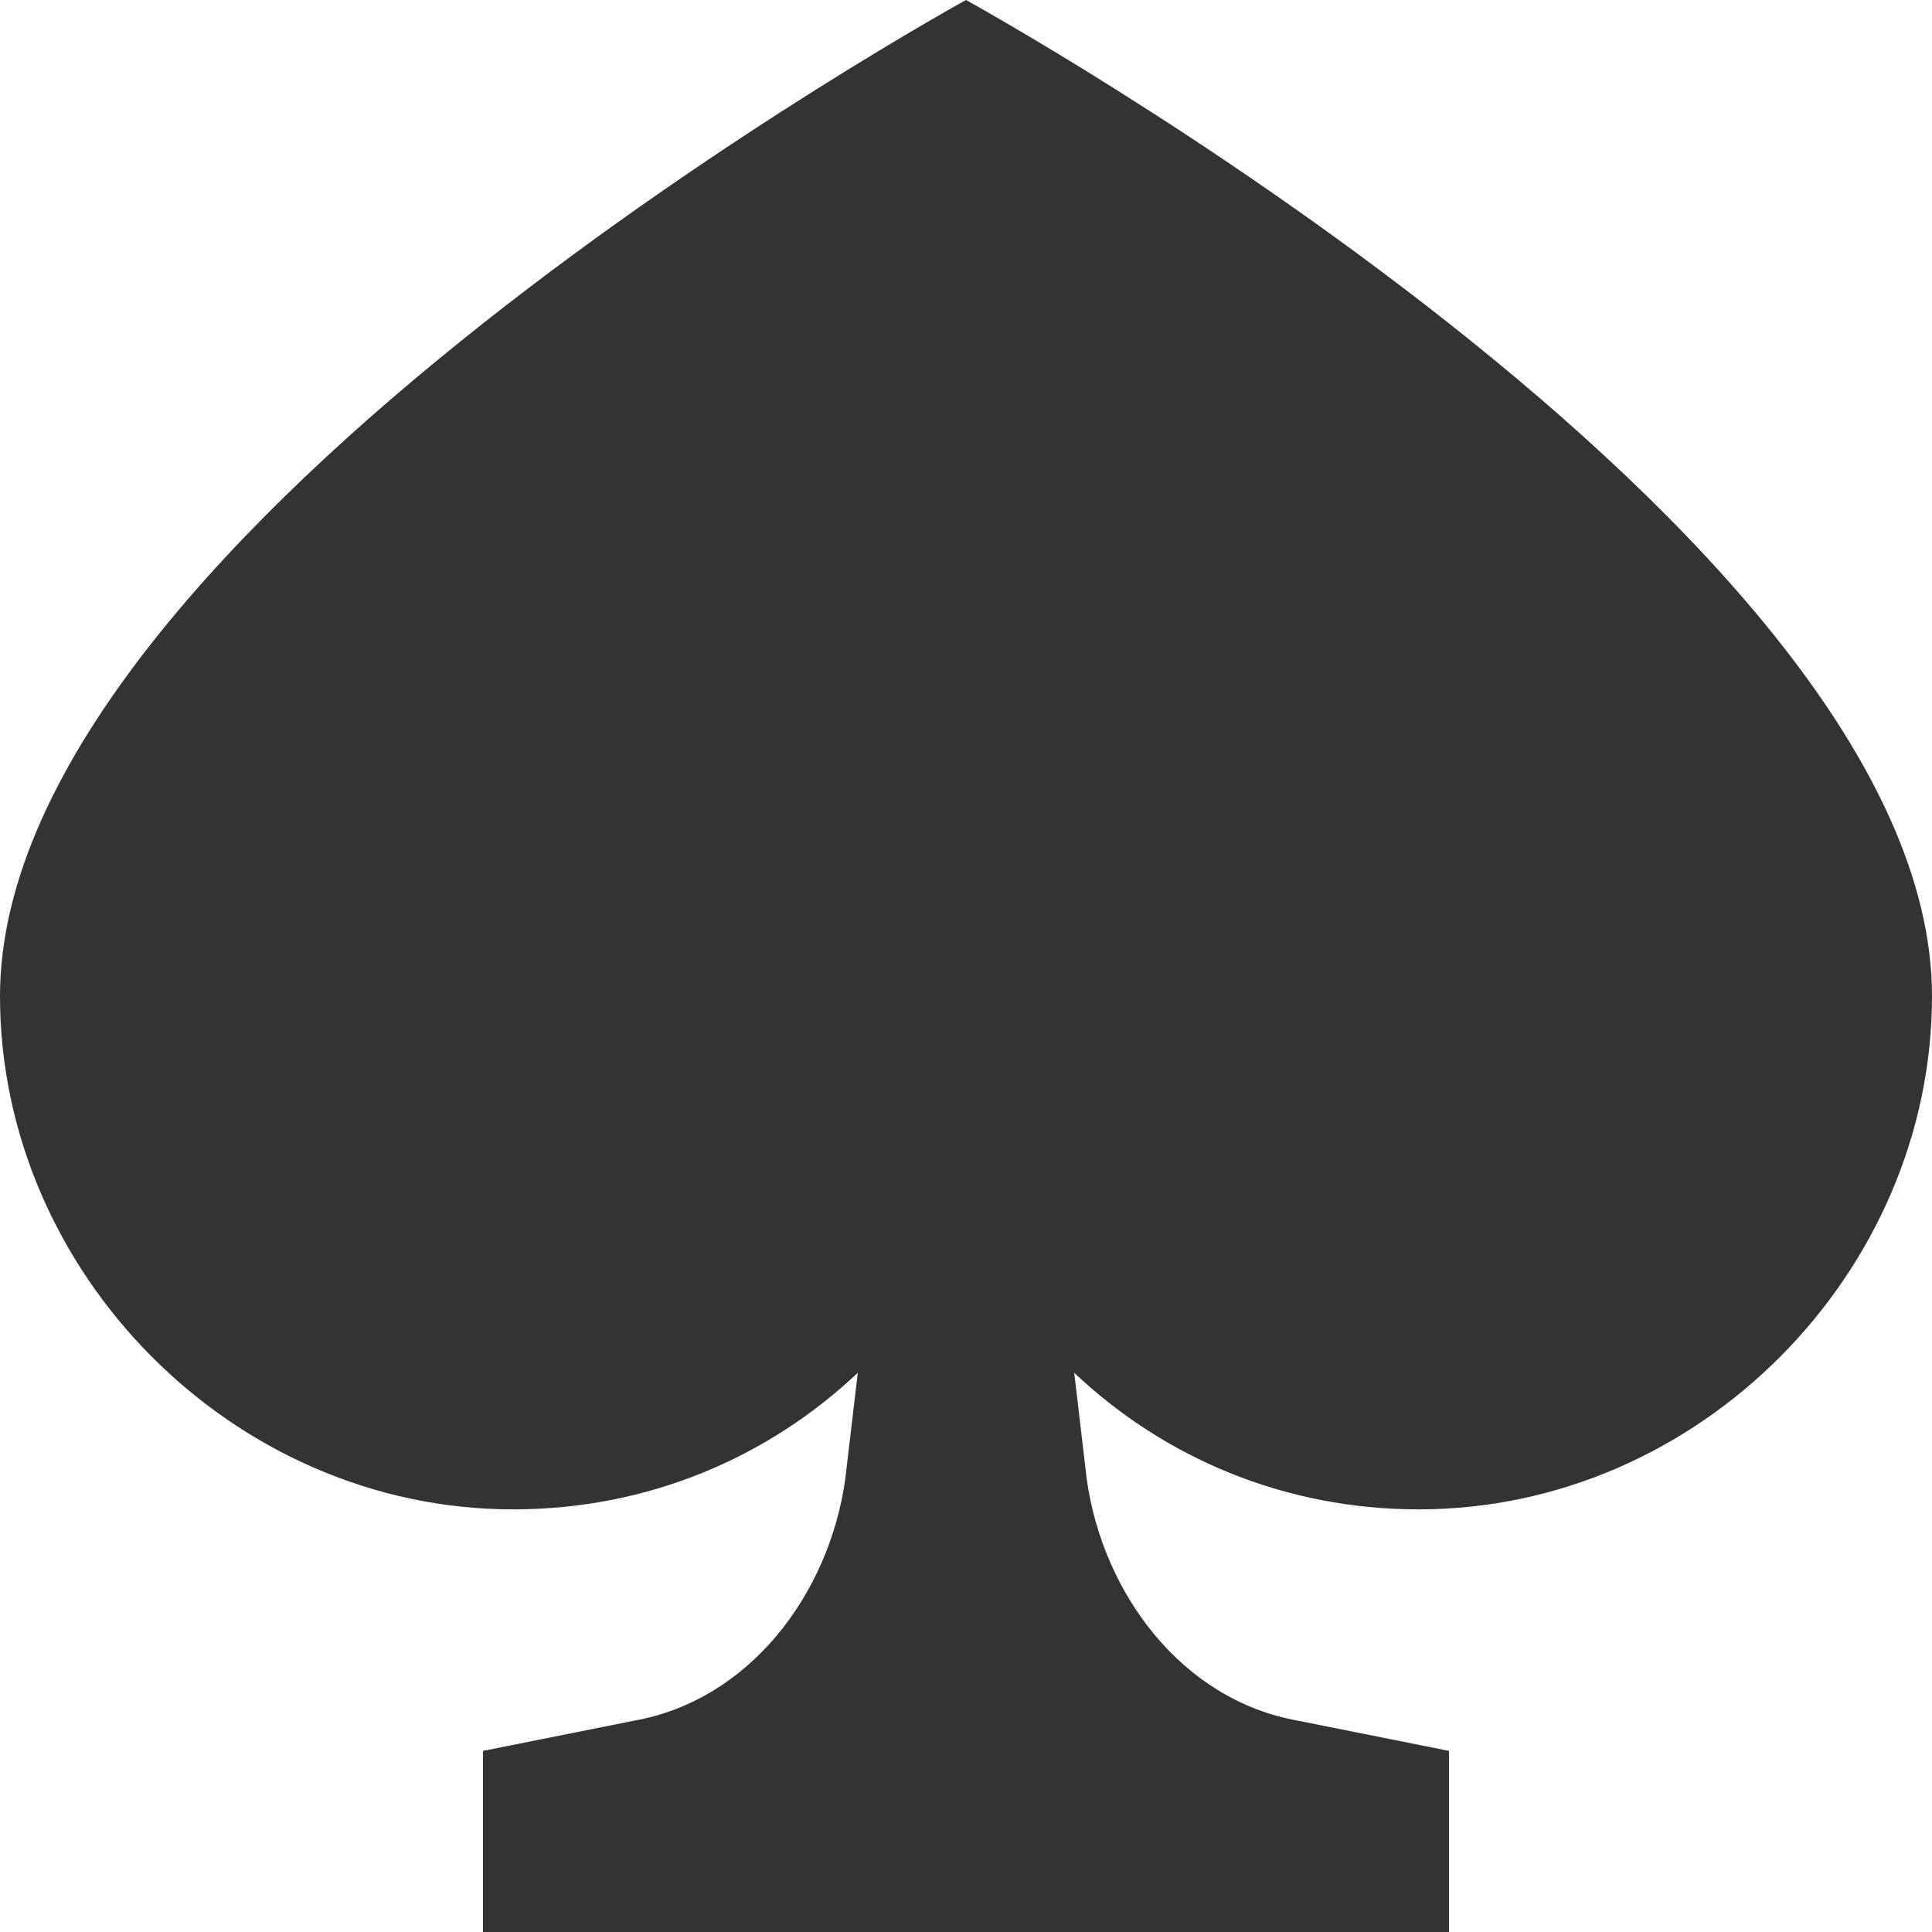
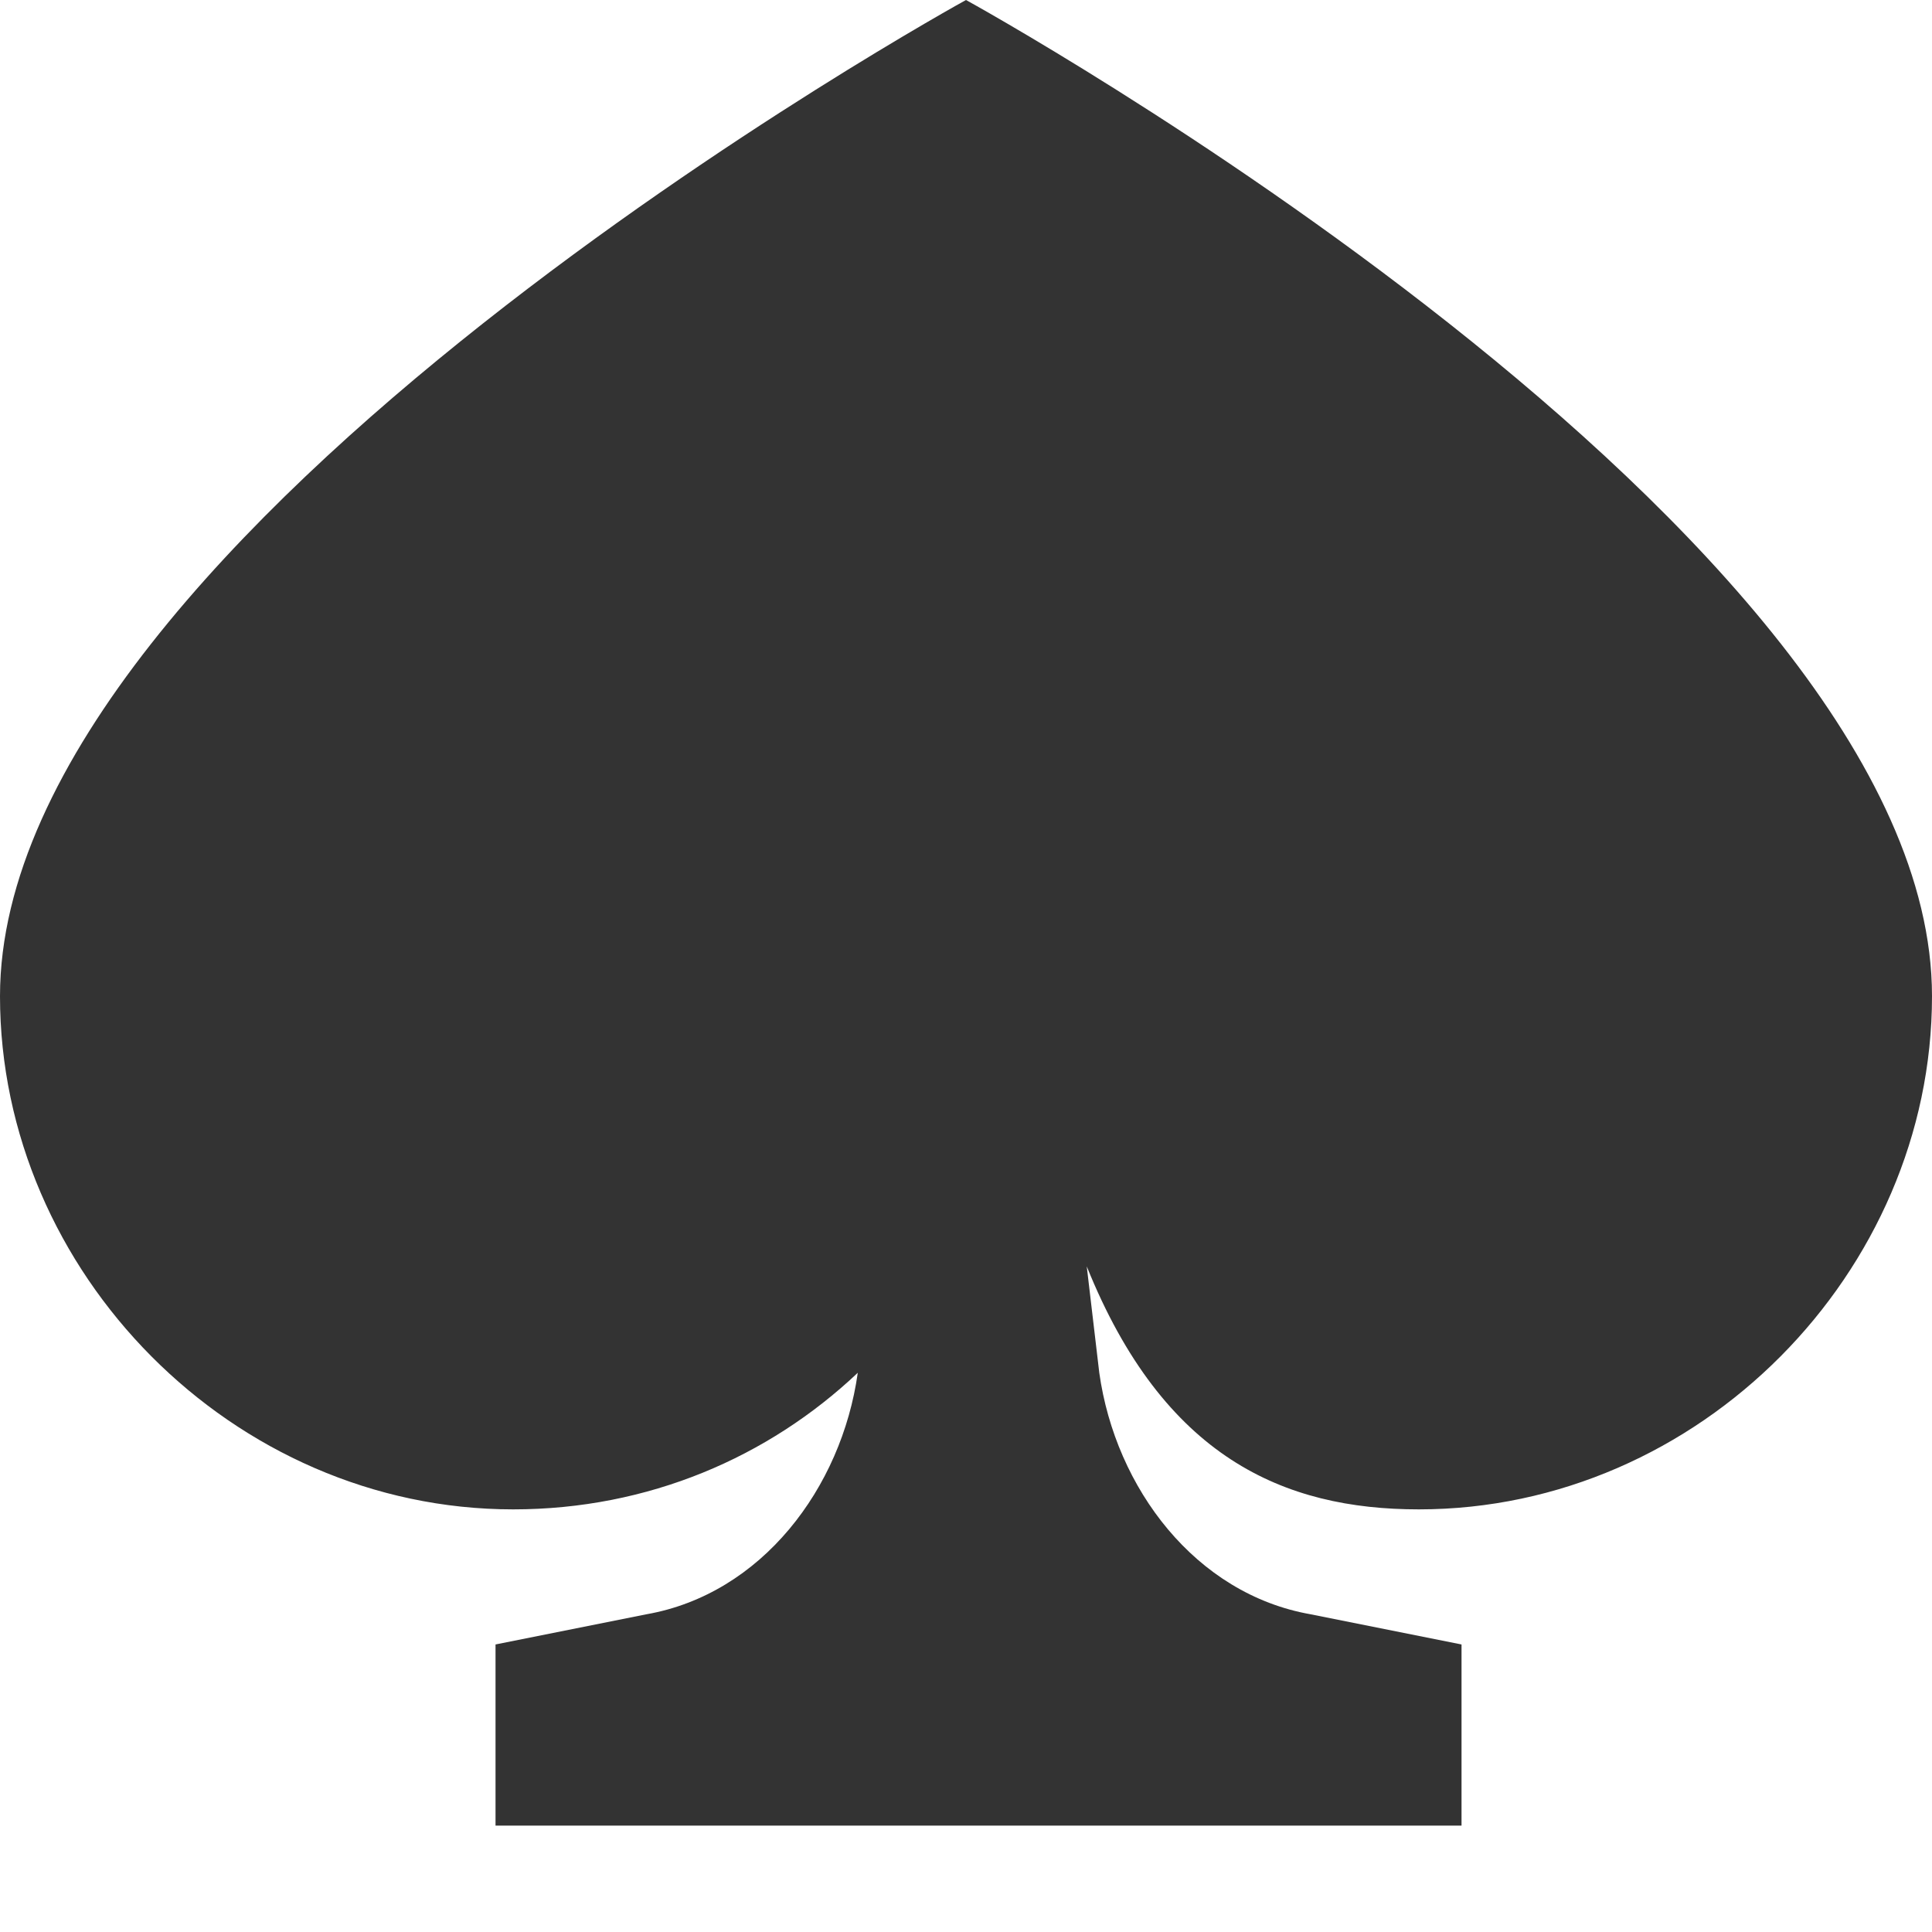
<svg xmlns="http://www.w3.org/2000/svg" viewBox="0 0 64 64" enable-background="new 0 0 64 64">
-   <path fill="#333" d="M64,33C64,17.568,32,0,32,0S0,17.568,0,33c0,9.148,7.707,17,17,17c4.473,0,8.453-1.725,11.415-4.525L28,49  c-0.538,3.828-3.192,7.33-7,8l-5,1v6h32v-6l-5-1c-3.808-0.67-6.462-4.17-7-8l-0.415-3.525C38.547,48.277,42.527,50,47,50  C56.293,50,64,42.148,64,33z" />
+   <path fill="#333" d="M64,33C64,17.568,32,0,32,0S0,17.568,0,33c0,9.148,7.707,17,17,17c4.473,0,8.453-1.725,11.415-4.525c-0.538,3.828-3.192,7.33-7,8l-5,1v6h32v-6l-5-1c-3.808-0.67-6.462-4.17-7-8l-0.415-3.525C38.547,48.277,42.527,50,47,50  C56.293,50,64,42.148,64,33z" />
</svg>